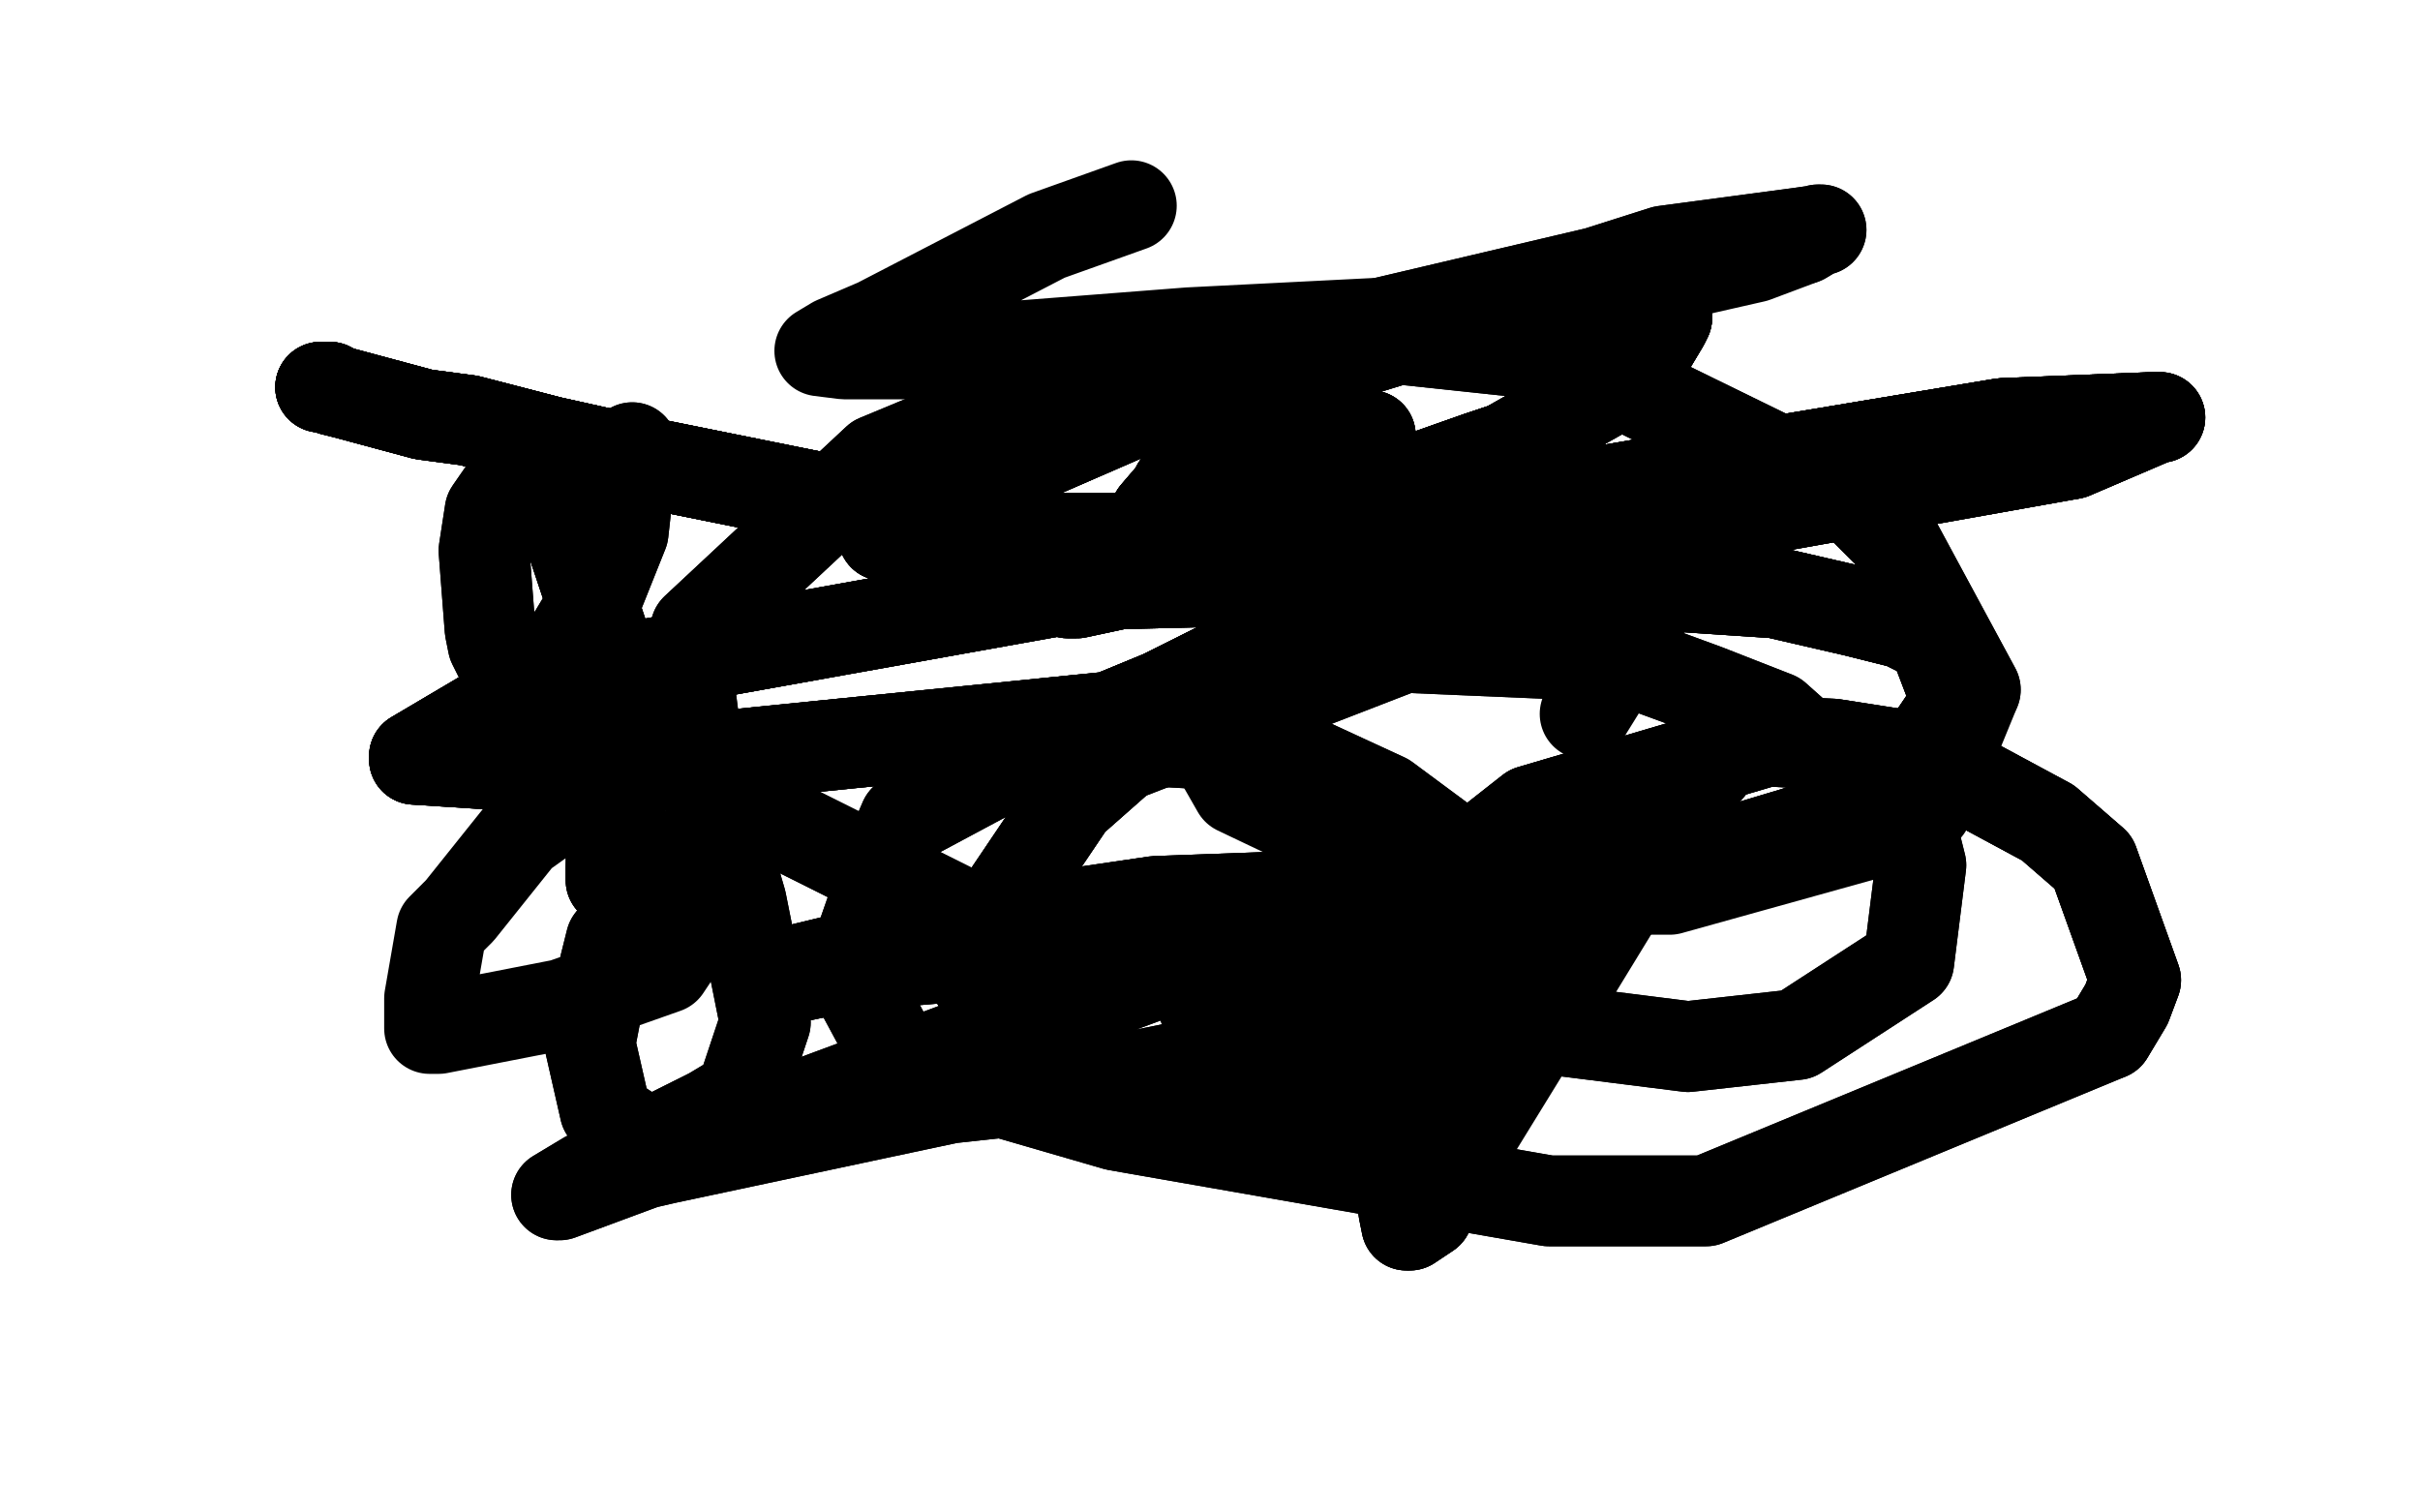
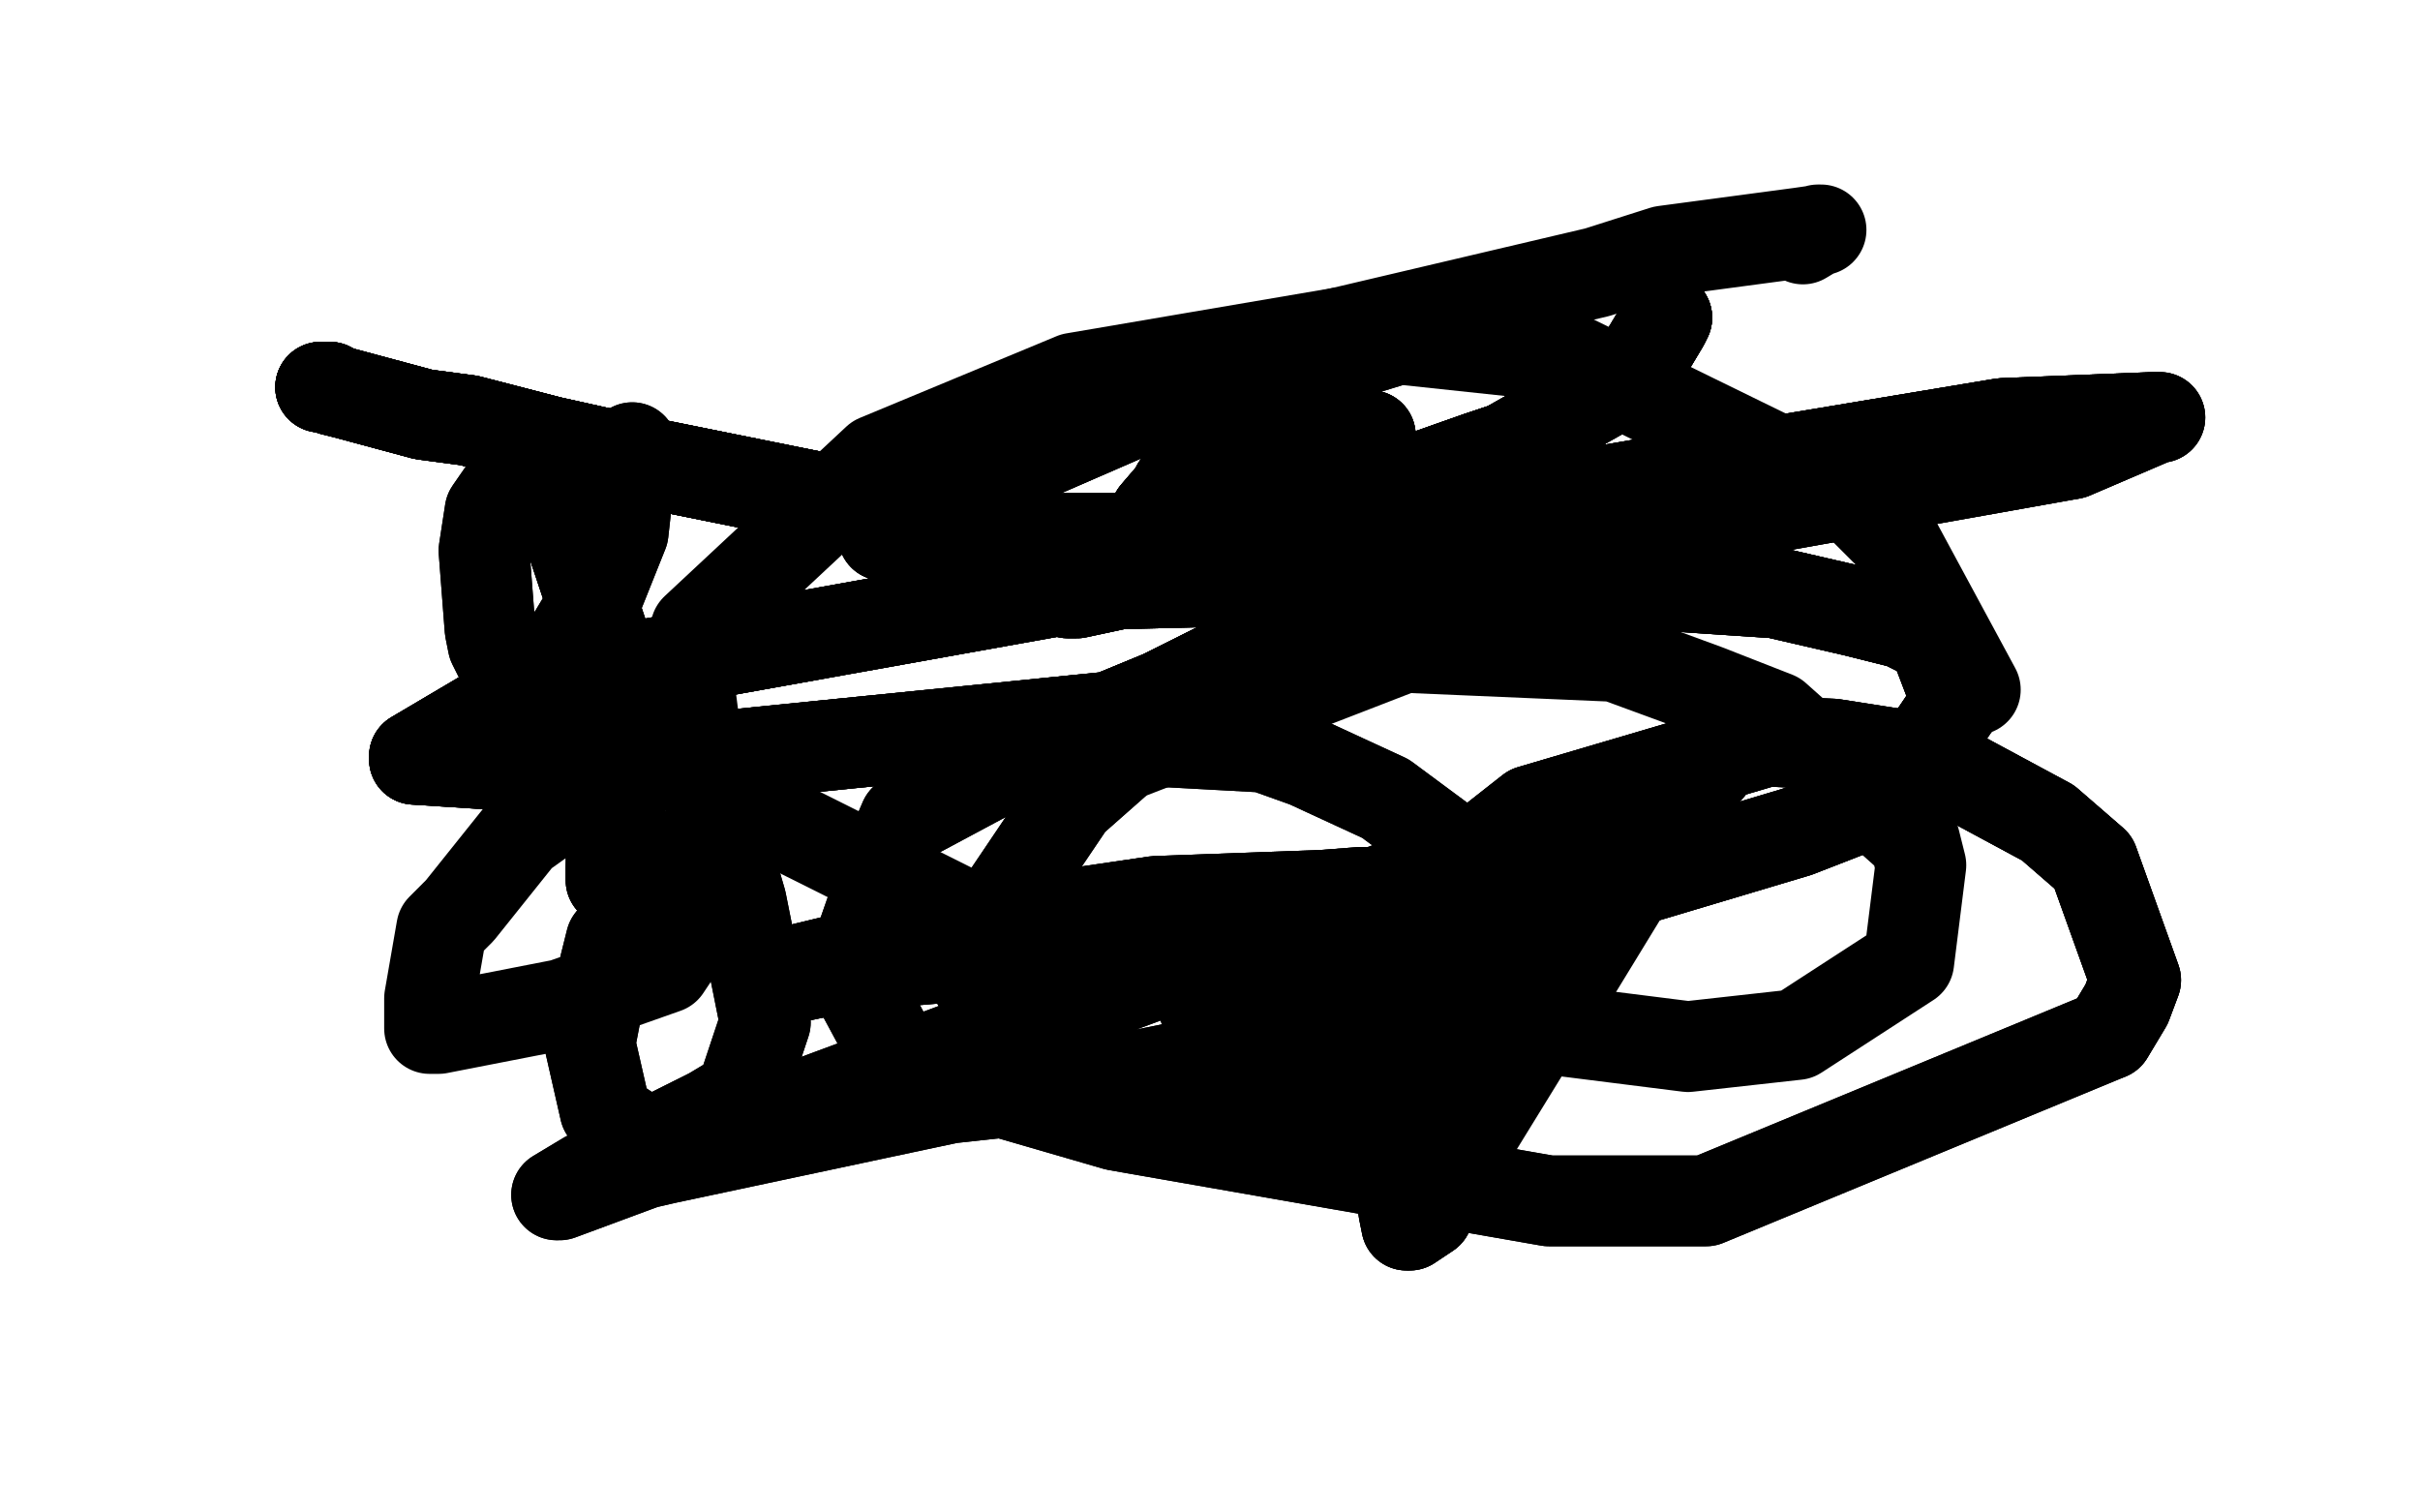
<svg xmlns="http://www.w3.org/2000/svg" width="800" height="500" version="1.1" style="stroke-antialiasing: false">
  <desc>This SVG has been created on https://colorillo.com/</desc>
  <rect x="0" y="0" width="800" height="500" style="fill: rgb(255,255,255); stroke-width:0" />
  <polyline points="264,263 266,255 267,251 268,247 270,240 270,235 270,233 272,226 273,224 277,217 278,216" style="fill: none; stroke: #ffffff; stroke-width: 30; stroke-linejoin: round; stroke-linecap: round; stroke-antialiasing: false; stroke-antialias: 0; opacity: 1.0" />
  <polyline points="264,263 266,255 267,251 268,247 270,240 270,235 270,233 272,226 273,224 277,217 278,216 279,214 284,210 286,210 292,207 293,205 294,205 295,205 295,206 293,212 285,222 279,227 272,230 262,234 255,237 249,239 238,241 237,241" style="fill: none; stroke: #ffffff; stroke-width: 30; stroke-linejoin: round; stroke-linecap: round; stroke-antialiasing: false; stroke-antialias: 0; opacity: 1.0" />
  <polyline points="264,263 266,255 267,251 268,247 270,240 270,235 270,233 272,226 273,224 277,217 278,216 279,214 284,210 286,210 292,207 293,205 294,205 295,205" style="fill: none; stroke: #ffffff; stroke-width: 30; stroke-linejoin: round; stroke-linecap: round; stroke-antialiasing: false; stroke-antialias: 0; opacity: 1.0" />
  <polyline points="264,263 266,255 267,251 268,247 270,240 270,235 270,233 272,226 273,224 277,217 278,216 279,214 284,210 286,210 292,207 293,205 294,205 295,205 295,206 293,212 285,222 279,227 272,230 262,234 255,237 249,239 238,241 237,241 236,241 234,241 243,233 248,230 261,228" style="fill: none; stroke: #ffffff; stroke-width: 30; stroke-linejoin: round; stroke-linecap: round; stroke-antialiasing: false; stroke-antialias: 0; opacity: 1.0" />
  <polyline points="264,263 266,255 267,251 268,247 270,240 270,235 270,233 272,226 273,224 277,217 278,216 279,214 284,210 286,210 292,207 293,205 294,205 295,205 295,206 293,212 285,222 279,227 272,230 262,234 255,237 249,239 238,241 237,241 236,241 234,241 243,233 248,230 261,228 264,228 267,228 269,229 270,231 271,233 271,243 271,247 267,254 260,265 253,271" style="fill: none; stroke: #ffffff; stroke-width: 30; stroke-linejoin: round; stroke-linecap: round; stroke-antialiasing: false; stroke-antialias: 0; opacity: 1.0" />
  <polyline points="270,240 270,235 270,233 272,226 273,224 277,217 278,216 279,214 284,210 286,210 292,207 293,205 294,205 295,205 295,206 293,212 285,222 279,227 272,230 262,234 255,237 249,239 238,241 237,241 236,241 234,241 243,233 248,230 261,228 264,228 267,228 269,229 270,231 271,233 271,243 271,247 267,254 260,265 253,271 250,274 233,284 225,288 216,291 207,292 205,293 228,263 248,258 255,256" style="fill: none; stroke: #ffffff; stroke-width: 30; stroke-linejoin: round; stroke-linecap: round; stroke-antialiasing: false; stroke-antialias: 0; opacity: 1.0" />
  <polyline points="295,206 293,212 285,222 279,227 272,230 262,234 255,237 249,239 238,241 237,241 236,241 234,241 243,233 248,230 261,228 264,228 267,228 269,229 270,231 271,233 271,243 271,247 267,254 260,265 253,271 250,274 233,284 225,288 216,291 207,292 205,293 228,263 248,258 255,256 263,255 289,263 292,266 302,271 326,300 330,309 334,330 333,337 317,360" style="fill: none; stroke: #ffffff; stroke-width: 30; stroke-linejoin: round; stroke-linecap: round; stroke-antialiasing: false; stroke-antialias: 0; opacity: 1.0" />
  <polyline points="285,222 279,227 272,230 262,234 255,237 249,239 238,241 237,241 236,241 234,241 243,233 248,230 261,228 264,228 267,228 269,229 270,231 271,233 271,243 271,247 267,254 260,265 253,271 250,274 233,284 225,288 216,291 207,292 205,293 228,263 248,258 255,256 263,255 289,263 292,266 302,271 326,300 330,309 334,330 333,337 317,360 313,363 303,367 268,369 224,354 204,341 196,334 184,318 182,311" style="fill: none; stroke: #ffffff; stroke-width: 30; stroke-linejoin: round; stroke-linecap: round; stroke-antialiasing: false; stroke-antialias: 0; opacity: 1.0" />
  <polyline points="216,291 207,292 205,293 228,263 248,258 255,256 263,255 289,263 292,266 302,271 326,300 330,309 334,330 333,337 317,360 313,363 303,367 268,369 224,354 204,341 196,334 184,318 182,311 175,290 175,283 177,277 184,269 191,265 216,258 220,258 233,258 236,258 241,260 248,268 250,271 253,274 248,290" style="fill: none; stroke: #ffffff; stroke-width: 30; stroke-linejoin: round; stroke-linecap: round; stroke-antialiasing: false; stroke-antialias: 0; opacity: 1.0" />
  <polyline points="216,291 207,292 205,293 228,263 248,258 255,256 263,255 289,263 292,266 302,271 326,300 330,309 334,330 333,337 317,360 313,363 303,367 268,369 224,354 204,341 196,334 184,318 182,311 175,290 175,283 177,277 184,269 191,265 216,258 220,258 233,258 236,258 241,260 248,268 250,271 253,274 248,290 245,294 242,298 223,312 194,321 186,322 178,323 165,321 160,320" style="fill: none; stroke: #ffffff; stroke-width: 30; stroke-linejoin: round; stroke-linecap: round; stroke-antialiasing: false; stroke-antialias: 0; opacity: 1.0" />
  <polyline points="216,291 207,292 205,293 228,263 248,258 255,256 263,255 289,263 292,266 302,271 326,300 330,309 334,330 333,337 317,360 313,363 303,367 268,369 224,354 204,341 196,334 184,318 182,311 175,290 175,283 177,277 184,269 191,265 216,258 220,258 233,258 236,258 241,260 248,268 250,271 253,274 248,290 245,294 242,298 223,312 194,321 186,322 178,323 165,321 160,320 157,318 155,316 154,314 152,308 144,292" style="fill: none; stroke: #ffffff; stroke-width: 30; stroke-linejoin: round; stroke-linecap: round; stroke-antialiasing: false; stroke-antialias: 0; opacity: 1.0" />
  <polyline points="89,302 89,303 89,304 93,315 121,335 138,341 190,357 200,359 207,361 218,362 221,362" style="fill: none; stroke: #ffffff; stroke-width: 30; stroke-linejoin: round; stroke-linecap: round; stroke-antialiasing: false; stroke-antialias: 0; opacity: 1.0" />
  <polyline points="89,302 89,303 89,304 93,315 121,335 138,341 190,357 200,359 207,361 218,362 221,362 220,362 219,362 217,362 201,360 195,360 190,360 178,357 160,354 145,347" style="fill: none; stroke: #ffffff; stroke-width: 30; stroke-linejoin: round; stroke-linecap: round; stroke-antialiasing: false; stroke-antialias: 0; opacity: 1.0" />
  <polyline points="89,302 89,303 89,304 93,315 121,335 138,341 190,357 200,359 207,361 218,362 221,362 220,362 219,362 217,362 201,360 195,360 190,360 178,357 160,354 145,347 141,345 136,342 128,335 124,332 121,329 118,326 116,323 116,322 116,321 115,319" style="fill: none; stroke: #ffffff; stroke-width: 30; stroke-linejoin: round; stroke-linecap: round; stroke-antialiasing: false; stroke-antialias: 0; opacity: 1.0" />
  <polyline points="89,302 89,303 89,304 93,315 121,335 138,341 190,357 200,359 207,361 218,362 221,362 220,362 219,362 217,362 201,360 195,360 190,360 178,357 160,354 145,347 141,345 136,342 128,335 124,332 121,329 118,326 116,323 116,322 116,321 115,319 115,318 114,318 113,318 109,321 106,326" style="fill: none; stroke: #ffffff; stroke-width: 30; stroke-linejoin: round; stroke-linecap: round; stroke-antialiasing: false; stroke-antialias: 0; opacity: 1.0" />
  <polyline points="89,302 89,303 89,304 93,315 121,335 138,341 190,357 200,359 207,361 218,362 221,362 220,362 219,362 217,362 201,360 195,360 190,360 178,357 160,354 145,347 141,345 136,342 128,335 124,332 121,329 118,326 116,323 116,322 116,321 115,319 115,318 114,318 113,318 109,321 106,326 97,338 94,343 89,347 80,359 75,362 68,366 67,367 67,369 66,369" style="fill: none; stroke: #ffffff; stroke-width: 30; stroke-linejoin: round; stroke-linecap: round; stroke-antialiasing: false; stroke-antialias: 0; opacity: 1.0" />
  <polyline points="190,357 200,359 207,361 218,362 221,362 220,362 219,362 217,362 201,360 195,360 190,360 178,357 160,354 145,347 141,345 136,342 128,335 124,332 121,329 118,326 116,323 116,322 116,321 115,319 115,318 114,318 113,318 109,321 106,326 97,338 94,343 89,347 80,359 75,362 68,366 67,367 67,369 66,369 66,368 65,367 65,364 67,357 68,355 69,353 70,353 70,354 70,359" style="fill: none; stroke: #ffffff; stroke-width: 30; stroke-linejoin: round; stroke-linecap: round; stroke-antialiasing: false; stroke-antialias: 0; opacity: 1.0" />
  <polyline points="160,354 145,347 141,345 136,342 128,335 124,332 121,329 118,326 116,323 116,322 116,321 115,319 115,318 114,318 113,318 109,321 106,326 97,338 94,343 89,347 80,359 75,362 68,366 67,367 67,369 66,369 66,368 65,367 65,364 67,357 68,355 69,353 70,353 70,354 70,359 78,381 79,389 82,399 89,413 90,421 93,427 95,430 96,434 97,434" style="fill: none; stroke: #ffffff; stroke-width: 30; stroke-linejoin: round; stroke-linecap: round; stroke-antialiasing: false; stroke-antialias: 0; opacity: 1.0" />
  <polyline points="116,323 116,322 116,321 115,319 115,318 114,318 113,318 109,321 106,326 97,338 94,343 89,347 80,359 75,362 68,366 67,367 67,369 66,369 66,368 65,367 65,364 67,357 68,355 69,353 70,353 70,354 70,359 78,381 79,389 82,399 89,413 90,421 93,427 95,430 96,434 97,434 98,433 98,432 98,425 101,420 106,404 109,397 113,392 118,385 119,383 120,382" style="fill: none; stroke: #ffffff; stroke-width: 30; stroke-linejoin: round; stroke-linecap: round; stroke-antialiasing: false; stroke-antialias: 0; opacity: 1.0" />
  <polyline points="113,318 109,321 106,326 97,338 94,343 89,347 80,359 75,362 68,366 67,367 67,369 66,369 66,368 65,367 65,364 67,357 68,355 69,353 70,353 70,354 70,359 78,381 79,389 82,399 89,413 90,421 93,427 95,430 96,434 97,434 98,433 98,432 98,425 101,420 106,404 109,397 113,392 118,385 119,383 120,382 121,383 121,392 120,399 119,405 116,417 116,420 114,422" style="fill: none; stroke: #ffffff; stroke-width: 30; stroke-linejoin: round; stroke-linecap: round; stroke-antialiasing: false; stroke-antialias: 0; opacity: 1.0" />
  <polyline points="67,369 66,369 66,368 65,367 65,364 67,357 68,355 69,353 70,353 70,354 70,359 78,381 79,389 82,399 89,413 90,421 93,427 95,430 96,434 97,434 98,433 98,432 98,425 101,420 106,404 109,397 113,392 118,385 119,383 120,382 121,383 121,392 120,399 119,405 116,417 116,420 114,422 114,423 114,421 115,418 117,416 124,409 126,407 130,406 131,406" style="fill: none; stroke: #ffffff; stroke-width: 30; stroke-linejoin: round; stroke-linecap: round; stroke-antialiasing: false; stroke-antialias: 0; opacity: 1.0" />
  <polyline points="65,364 67,357 68,355 69,353 70,353 70,354 70,359 78,381 79,389 82,399 89,413 90,421 93,427 95,430 96,434 97,434 98,433 98,432 98,425 101,420 106,404 109,397 113,392 118,385 119,383 120,382 121,383 121,392 120,399 119,405 116,417 116,420 114,422 114,423 114,421 115,418 117,416 124,409 126,407 130,406 131,406 131,407 130,419 127,429 126,435 123,453 122,458 123,458" style="fill: none; stroke: #ffffff; stroke-width: 30; stroke-linejoin: round; stroke-linecap: round; stroke-antialiasing: false; stroke-antialias: 0; opacity: 1.0" />
  <polyline points="98,433 98,432 98,425 101,420 106,404 109,397 113,392 118,385 119,383 120,382 121,383 121,392 120,399 119,405 116,417 116,420 114,422 114,423 114,421 115,418 117,416 124,409 126,407 130,406 131,406 131,407 130,419 127,429 126,435 123,453 122,458 123,458 127,455 133,449 164,432 174,425 181,421 211,406 219,405 227,405 230,405 231,405" style="fill: none; stroke: #ffffff; stroke-width: 30; stroke-linejoin: round; stroke-linecap: round; stroke-antialiasing: false; stroke-antialias: 0; opacity: 1.0" />
  <polyline points="98,433 98,432 98,425 101,420 106,404 109,397 113,392 118,385 119,383 120,382 121,383 121,392 120,399 119,405 116,417 116,420 114,422 114,423 114,421 115,418 117,416 124,409 126,407 130,406 131,406 131,407 130,419 127,429 126,435 123,453 122,458 123,458 127,455 133,449 164,432 174,425 181,421 211,406 219,405 227,405 230,405 231,405 231,406 230,412 227,420 221,424 217,425 214,425 213,425" style="fill: none; stroke: #ffffff; stroke-width: 30; stroke-linejoin: round; stroke-linecap: round; stroke-antialiasing: false; stroke-antialias: 0; opacity: 1.0" />
  <polyline points="121,383 121,392 120,399 119,405 116,417 116,420 114,422 114,423 114,421 115,418 117,416 124,409 126,407 130,406 131,406 131,407 130,419 127,429 126,435 123,453 122,458 123,458 127,455 133,449 164,432 174,425 181,421 211,406 219,405 227,405 230,405 231,405 231,406 230,412 227,420 221,424 217,425 214,425 213,425 213,424 213,423 213,419 213,410 213,407 213,402" style="fill: none; stroke: #ffffff; stroke-width: 30; stroke-linejoin: round; stroke-linecap: round; stroke-antialiasing: false; stroke-antialias: 0; opacity: 1.0" />
  <polyline points="378,163 376,162 372,162 369,162 362,161 335,159 323,159 314,159 296,159 289,159 277,157" style="fill: none; stroke: #ffffff; stroke-width: 30; stroke-linejoin: round; stroke-linecap: round; stroke-antialiasing: false; stroke-antialias: 0; opacity: 1.0" />
-   <polyline points="378,163 376,162 372,162 369,162 362,161 335,159 323,159 314,159 296,159 289,159 277,157 279,155 282,154 291,153 320,155 332,156 340,160 350,162 364,168 366,169 367,169 368,170" style="fill: none; stroke: #ffffff; stroke-width: 30; stroke-linejoin: round; stroke-linecap: round; stroke-antialiasing: false; stroke-antialias: 0; opacity: 1.0" />
  <polyline points="378,163 376,162 372,162 369,162 362,161 335,159 323,159 314,159 296,159 289,159 277,157 279,155 282,154 291,153 320,155 332,156 340,160 350,162 364,168 366,169 367,169 368,170 367,172 363,175 357,179 342,185 334,187 307,190 300,192 296,192 293,192 287,191" style="fill: none; stroke: #ffffff; stroke-width: 30; stroke-linejoin: round; stroke-linecap: round; stroke-antialiasing: false; stroke-antialias: 0; opacity: 1.0" />
  <polyline points="378,163 376,162 372,162 369,162 362,161 335,159 323,159 314,159 296,159 289,159 277,157 279,155 282,154 291,153 320,155 332,156 340,160 350,162 364,168 366,169 367,169 368,170 367,172 363,175 357,179 342,185 334,187 307,190 300,192 296,192 293,192 287,191" style="fill: none; stroke: #ffffff; stroke-width: 30; stroke-linejoin: round; stroke-linecap: round; stroke-antialiasing: false; stroke-antialias: 0; opacity: 1.0" />
  <polyline points="106,128 108,128 109,128 110,129 114,130 140,137 155,139 182,146 209,152 313,173" style="fill: none; stroke: #000000; stroke-width: 30; stroke-linejoin: round; stroke-linecap: round; stroke-antialiasing: false; stroke-antialias: 0; opacity: 1.0" />
  <polyline points="106,128 108,128 109,128 110,129 114,130 140,137 155,139 182,146 209,152 313,173 330,178 396,189 411,191 422,193 441,196 445,196 447,196" style="fill: none; stroke: #000000; stroke-width: 30; stroke-linejoin: round; stroke-linecap: round; stroke-antialiasing: false; stroke-antialias: 0; opacity: 1.0" />
  <polyline points="106,128 108,128 109,128 110,129 114,130 140,137 155,139 182,146 209,152 313,173 330,178 396,189 411,191 422,193 441,196 445,196 447,196 446,196 445,194 442,193 435,192 421,187 412,184 406,183 393,178 389,175 385,174" style="fill: none; stroke: #000000; stroke-width: 30; stroke-linejoin: round; stroke-linecap: round; stroke-antialiasing: false; stroke-antialias: 0; opacity: 1.0" />
  <polyline points="106,128 108,128 109,128 110,129 114,130 140,137 155,139 182,146 209,152 313,173 330,178 396,189 411,191 422,193 441,196 445,196 447,196 446,196 445,194 442,193 435,192 421,187 412,184 406,183 393,178 389,175 385,174 383,173 383,172 382,170 388,163 389,161 396,157 408,151 419,148 429,146" style="fill: none; stroke: #000000; stroke-width: 30; stroke-linejoin: round; stroke-linecap: round; stroke-antialiasing: false; stroke-antialias: 0; opacity: 1.0" />
  <polyline points="106,128 108,128 109,128 110,129 114,130 140,137 155,139 182,146 209,152 313,173 330,178 396,189 411,191 422,193 441,196 445,196 447,196 446,196 445,194 442,193 435,192 421,187 412,184 406,183 393,178 389,175 385,174 383,173 383,172 382,170 388,163 389,161 396,157 408,151 419,148 429,146 448,144 451,144 452,144 453,144 453,145 450,146 446,154 415,174 395,179" style="fill: none; stroke: #000000; stroke-width: 30; stroke-linejoin: round; stroke-linecap: round; stroke-antialiasing: false; stroke-antialias: 0; opacity: 1.0" />
  <polyline points="155,139 182,146 209,152 313,173 330,178 396,189 411,191 422,193 441,196 445,196 447,196 446,196 445,194 442,193 435,192 421,187 412,184 406,183 393,178 389,175 385,174 383,173 383,172 382,170 388,163 389,161 396,157 408,151 419,148 429,146 448,144 451,144 452,144 453,144 453,145 450,146 446,154 415,174 395,179 383,185 352,193 343,195 335,195 335,194 337,193 347,188 378,177" style="fill: none; stroke: #000000; stroke-width: 30; stroke-linejoin: round; stroke-linecap: round; stroke-antialiasing: false; stroke-antialias: 0; opacity: 1.0" />
  <polyline points="412,184 406,183 393,178 389,175 385,174 383,173 383,172 382,170 388,163 389,161 396,157 408,151 419,148 429,146 448,144 451,144 452,144 453,144 453,145 450,146 446,154 415,174 395,179 383,185 352,193 343,195 335,195 335,194 337,193 347,188 378,177 394,173 404,173 425,175 431,175 438,180 441,187 441,190 437,196 408,218 384,230 367,237" style="fill: none; stroke: #000000; stroke-width: 30; stroke-linejoin: round; stroke-linecap: round; stroke-antialiasing: false; stroke-antialias: 0; opacity: 1.0" />
  <polyline points="383,172 382,170 388,163 389,161 396,157 408,151 419,148 429,146 448,144 451,144 452,144 453,144 453,145 450,146 446,154 415,174 395,179 383,185 352,193 343,195 335,195 335,194 337,193 347,188 378,177 394,173 404,173 425,175 431,175 438,180 441,187 441,190 437,196 408,218 384,230 367,237 208,253 168,253 137,251 137,250 159,237 195,223 407,185 468,173 578,154 662,140 712,138" style="fill: none; stroke: #000000; stroke-width: 30; stroke-linejoin: round; stroke-linecap: round; stroke-antialiasing: false; stroke-antialias: 0; opacity: 1.0" />
  <polyline points="337,193 347,188 378,177 394,173 404,173 425,175 431,175 438,180 441,187 441,190 437,196 408,218 384,230 367,237 208,253 168,253 137,251 137,250 159,237 195,223 407,185 468,173 578,154 662,140 712,138 714,138 713,138 685,150 584,168 525,178 463,178 319,178 297,178 292,177 293,175 298,172 311,164 380,134 418,121" style="fill: none; stroke: #000000; stroke-width: 30; stroke-linejoin: round; stroke-linecap: round; stroke-antialiasing: false; stroke-antialias: 0; opacity: 1.0" />
  <polyline points="337,193 347,188 378,177 394,173 404,173 425,175 431,175 438,180 441,187 441,190 437,196 408,218 384,230 367,237 208,253 168,253 137,251 137,250 159,237 195,223 407,185 468,173 578,154 662,140 712,138 714,138 713,138 685,150 584,168 525,178 463,178 319,178 297,178 292,177 293,175 298,172 311,164 380,134 418,121 481,105 484,105 483,105 477,107 469,110 394,133 377,134 360,135" style="fill: none; stroke: #000000; stroke-width: 30; stroke-linejoin: round; stroke-linecap: round; stroke-antialiasing: false; stroke-antialias: 0; opacity: 1.0" />
  <polyline points="384,230 367,237 208,253 168,253 137,251 137,250 159,237 195,223 407,185 468,173 578,154 662,140 712,138 714,138 713,138 685,150 584,168 525,178 463,178 319,178 297,178 292,177 293,175 298,172 311,164 380,134 418,121 481,105 484,105 483,105 477,107 469,110 394,133 377,134 360,135 362,135 394,122 426,114 528,90 550,83 595,77 602,76 601,76 596,79" style="fill: none; stroke: #000000; stroke-width: 30; stroke-linejoin: round; stroke-linecap: round; stroke-antialiasing: false; stroke-antialias: 0; opacity: 1.0" />
-   <polyline points="407,185 468,173 578,154 662,140 712,138 714,138 713,138 685,150 584,168 525,178 463,178 319,178 297,178 292,177 293,175 298,172 311,164 380,134 418,121 481,105 484,105 483,105 477,107 469,110 394,133 377,134 360,135 362,135 394,122 426,114 528,90 550,83 595,77 602,76 601,76 596,79 580,85 492,105 393,110 303,117 279,117 271,116 276,113 290,107 346,78 374,68" style="fill: none; stroke: #000000; stroke-width: 30; stroke-linejoin: round; stroke-linecap: round; stroke-antialiasing: false; stroke-antialias: 0; opacity: 1.0" />
  <polyline points="551,105 550,107 541,122 535,127 498,148 489,151 472,157 411,180 388,185 374,189 354,195 353,195" style="fill: none; stroke: #000000; stroke-width: 30; stroke-linejoin: round; stroke-linecap: round; stroke-antialiasing: false; stroke-antialias: 0; opacity: 1.0" />
  <polyline points="551,105 550,107 541,122 535,127 498,148 489,151 472,157 411,180 388,185 374,189 354,195 353,195 353,196 356,196 370,193 452,191 498,191 512,191 587,196 613,202 629,206 639,211" style="fill: none; stroke: #000000; stroke-width: 30; stroke-linejoin: round; stroke-linecap: round; stroke-antialiasing: false; stroke-antialias: 0; opacity: 1.0" />
  <polyline points="551,105 550,107 541,122 535,127 498,148 489,151 472,157 411,180 388,185 374,189 354,195 353,195 353,196 356,196 370,193 452,191 498,191 512,191 587,196 613,202 629,206 639,211 647,232 630,257 612,268 594,275 497,304 448,308 393,310 282,319 263,323 258,323" style="fill: none; stroke: #000000; stroke-width: 30; stroke-linejoin: round; stroke-linecap: round; stroke-antialiasing: false; stroke-antialias: 0; opacity: 1.0" />
  <polyline points="551,105 550,107 541,122 535,127 498,148 489,151 472,157 411,180 388,185 374,189 354,195 353,195 353,196 356,196 370,193 452,191 498,191 512,191 587,196 613,202 629,206 639,211 647,232 630,257 612,268 594,275 497,304 448,308 393,310 282,319 263,323 258,323 254,323 255,323 266,320 320,307 348,303 382,298 437,296 450,295 460,296" style="fill: none; stroke: #000000; stroke-width: 30; stroke-linejoin: round; stroke-linecap: round; stroke-antialiasing: false; stroke-antialias: 0; opacity: 1.0" />
  <polyline points="551,105 550,107 541,122 535,127 498,148 489,151 472,157 411,180 388,185 374,189 354,195 353,195 353,196 356,196 370,193 452,191 498,191 512,191 587,196 613,202 629,206 639,211 647,232 630,257 612,268 594,275 497,304 448,308 393,310 282,319 263,323 258,323 254,323 255,323 266,320 320,307 348,303 382,298 437,296 450,295 460,296 460,298 460,299 452,306 423,321 411,326 402,330 398,333 401,333 411,330" style="fill: none; stroke: #000000; stroke-width: 30; stroke-linejoin: round; stroke-linecap: round; stroke-antialiasing: false; stroke-antialias: 0; opacity: 1.0" />
  <polyline points="266,320 320,307 348,303 382,298 437,296 450,295 460,296 460,298 460,299 452,306 423,321 411,326 402,330 398,333 401,333 411,330 457,318 481,311 497,307 513,304 527,304 529,304 517,311 510,318 428,345 369,357 314,363 220,383 194,389 184,395 185,395 552,259 565,253" style="fill: none; stroke: #000000; stroke-width: 30; stroke-linejoin: round; stroke-linecap: round; stroke-antialiasing: false; stroke-antialias: 0; opacity: 1.0" />
  <polyline points="457,318 481,311 497,307 513,304 527,304 529,304 517,311 510,318 428,345 369,357 314,363 220,383 194,389 184,395 185,395 552,259 565,253 565,254 559,260 549,275 516,329 509,339 477,391 474,396 472,401 466,405 465,405 464,400 463,389 463,379 466,329 485,292 492,279 506,268 584,245 606,246 638,251 677,272 692,285 706,324 703,332 697,342" style="fill: none; stroke: #000000; stroke-width: 30; stroke-linejoin: round; stroke-linecap: round; stroke-antialiasing: false; stroke-antialias: 0; opacity: 1.0" />
  <polyline points="477,391 474,396 472,401 466,405 465,405 464,400 463,389 463,379 466,329 485,292 492,279 506,268 584,245 606,246 638,251 677,272 692,285 706,324 703,332 697,342 564,397 512,397 369,372 307,354 295,347 281,321 296,278 299,271 342,248 363,244 418,247 432,252 458,264 485,284 496,296 508,326 493,357 486,362 473,366" style="fill: none; stroke: #000000; stroke-width: 30; stroke-linejoin: round; stroke-linecap: round; stroke-antialiasing: false; stroke-antialias: 0; opacity: 1.0" />
  <polyline points="477,391 474,396 472,401 466,405 465,405 464,400 463,389 463,379 466,329 485,292 492,279 506,268 584,245 606,246 638,251 677,272 692,285 706,324 703,332 697,342 564,397 512,397 369,372 307,354 295,347 281,321 296,278 299,271 342,248 363,244 418,247 432,252 458,264 485,284 496,296 508,326 493,357 486,362 473,366 395,367 344,349 334,342 322,323 323,315 325,308 354,265 371,250" style="fill: none; stroke: #000000; stroke-width: 30; stroke-linejoin: round; stroke-linecap: round; stroke-antialiasing: false; stroke-antialias: 0; opacity: 1.0" />
  <polyline points="473,366 395,367 344,349 334,342 322,323 323,315 325,308 354,265 371,250 464,214 534,217 564,228 587,237 633,278 635,286 631,318 594,342 558,346 415,328 365,316 316,301 232,259 227,220 230,208 290,152 355,125 443,110 518,118 612,164 626,178 653,228" style="fill: none; stroke: #000000; stroke-width: 30; stroke-linejoin: round; stroke-linecap: round; stroke-antialiasing: false; stroke-antialias: 0; opacity: 1.0" />
-   <polyline points="473,366 395,367 344,349 334,342 322,323 323,315 325,308 354,265 371,250 464,214 534,217 564,228 587,237 633,278 635,286 631,318 594,342 558,346 415,328 365,316 316,301 232,259 227,220 230,208 290,152 355,125 443,110 518,118 612,164 626,178 653,228 637,267 631,272 552,294 519,294 430,271 409,261 401,247 401,239 404,224 411,210 442,188 468,181 510,183 519,186 542,207 524,236" style="fill: none; stroke: #000000; stroke-width: 30; stroke-linejoin: round; stroke-linecap: round; stroke-antialiasing: false; stroke-antialias: 0; opacity: 1.0" />
  <polyline points="209,148 209,149 206,176 198,196 189,211 179,222 176,224 169,225 163,213 162,208 160,182 162,169 171,156 174,153 178,154 185,167 200,212 201,223 205,267 202,287 202,290 202,291" style="fill: none; stroke: #000000; stroke-width: 30; stroke-linejoin: round; stroke-linecap: round; stroke-antialiasing: false; stroke-antialias: 0; opacity: 1.0" />
  <polyline points="209,148 209,149 206,176 198,196 189,211 179,222 176,224 169,225 163,213 162,208 160,182 162,169 171,156 174,153 178,154 185,167 200,212 201,223 205,267 202,287 202,290 202,291 202,290 202,289 202,283 209,236 216,228 218,227 221,230 233,259 238,274 245,298 253,338 245,362 235,368 219,376 211,376 202,370 200,367 195,345 200,319 202,311" style="fill: none; stroke: #000000; stroke-width: 30; stroke-linejoin: round; stroke-linecap: round; stroke-antialiasing: false; stroke-antialias: 0; opacity: 1.0" />
  <polyline points="178,154 185,167 200,212 201,223 205,267 202,287 202,290 202,291 202,290 202,289 202,283 209,236 216,228 218,227 221,230 233,259 238,274 245,298 253,338 245,362 235,368 219,376 211,376 202,370 200,367 195,345 200,319 202,311 223,283 242,275 243,275 243,276 230,305 220,320 186,332 145,340 142,340 142,336 142,330 146,307 152,301 172,276 179,271" style="fill: none; stroke: #000000; stroke-width: 30; stroke-linejoin: round; stroke-linecap: round; stroke-antialiasing: false; stroke-antialias: 0; opacity: 1.0" />
</svg>